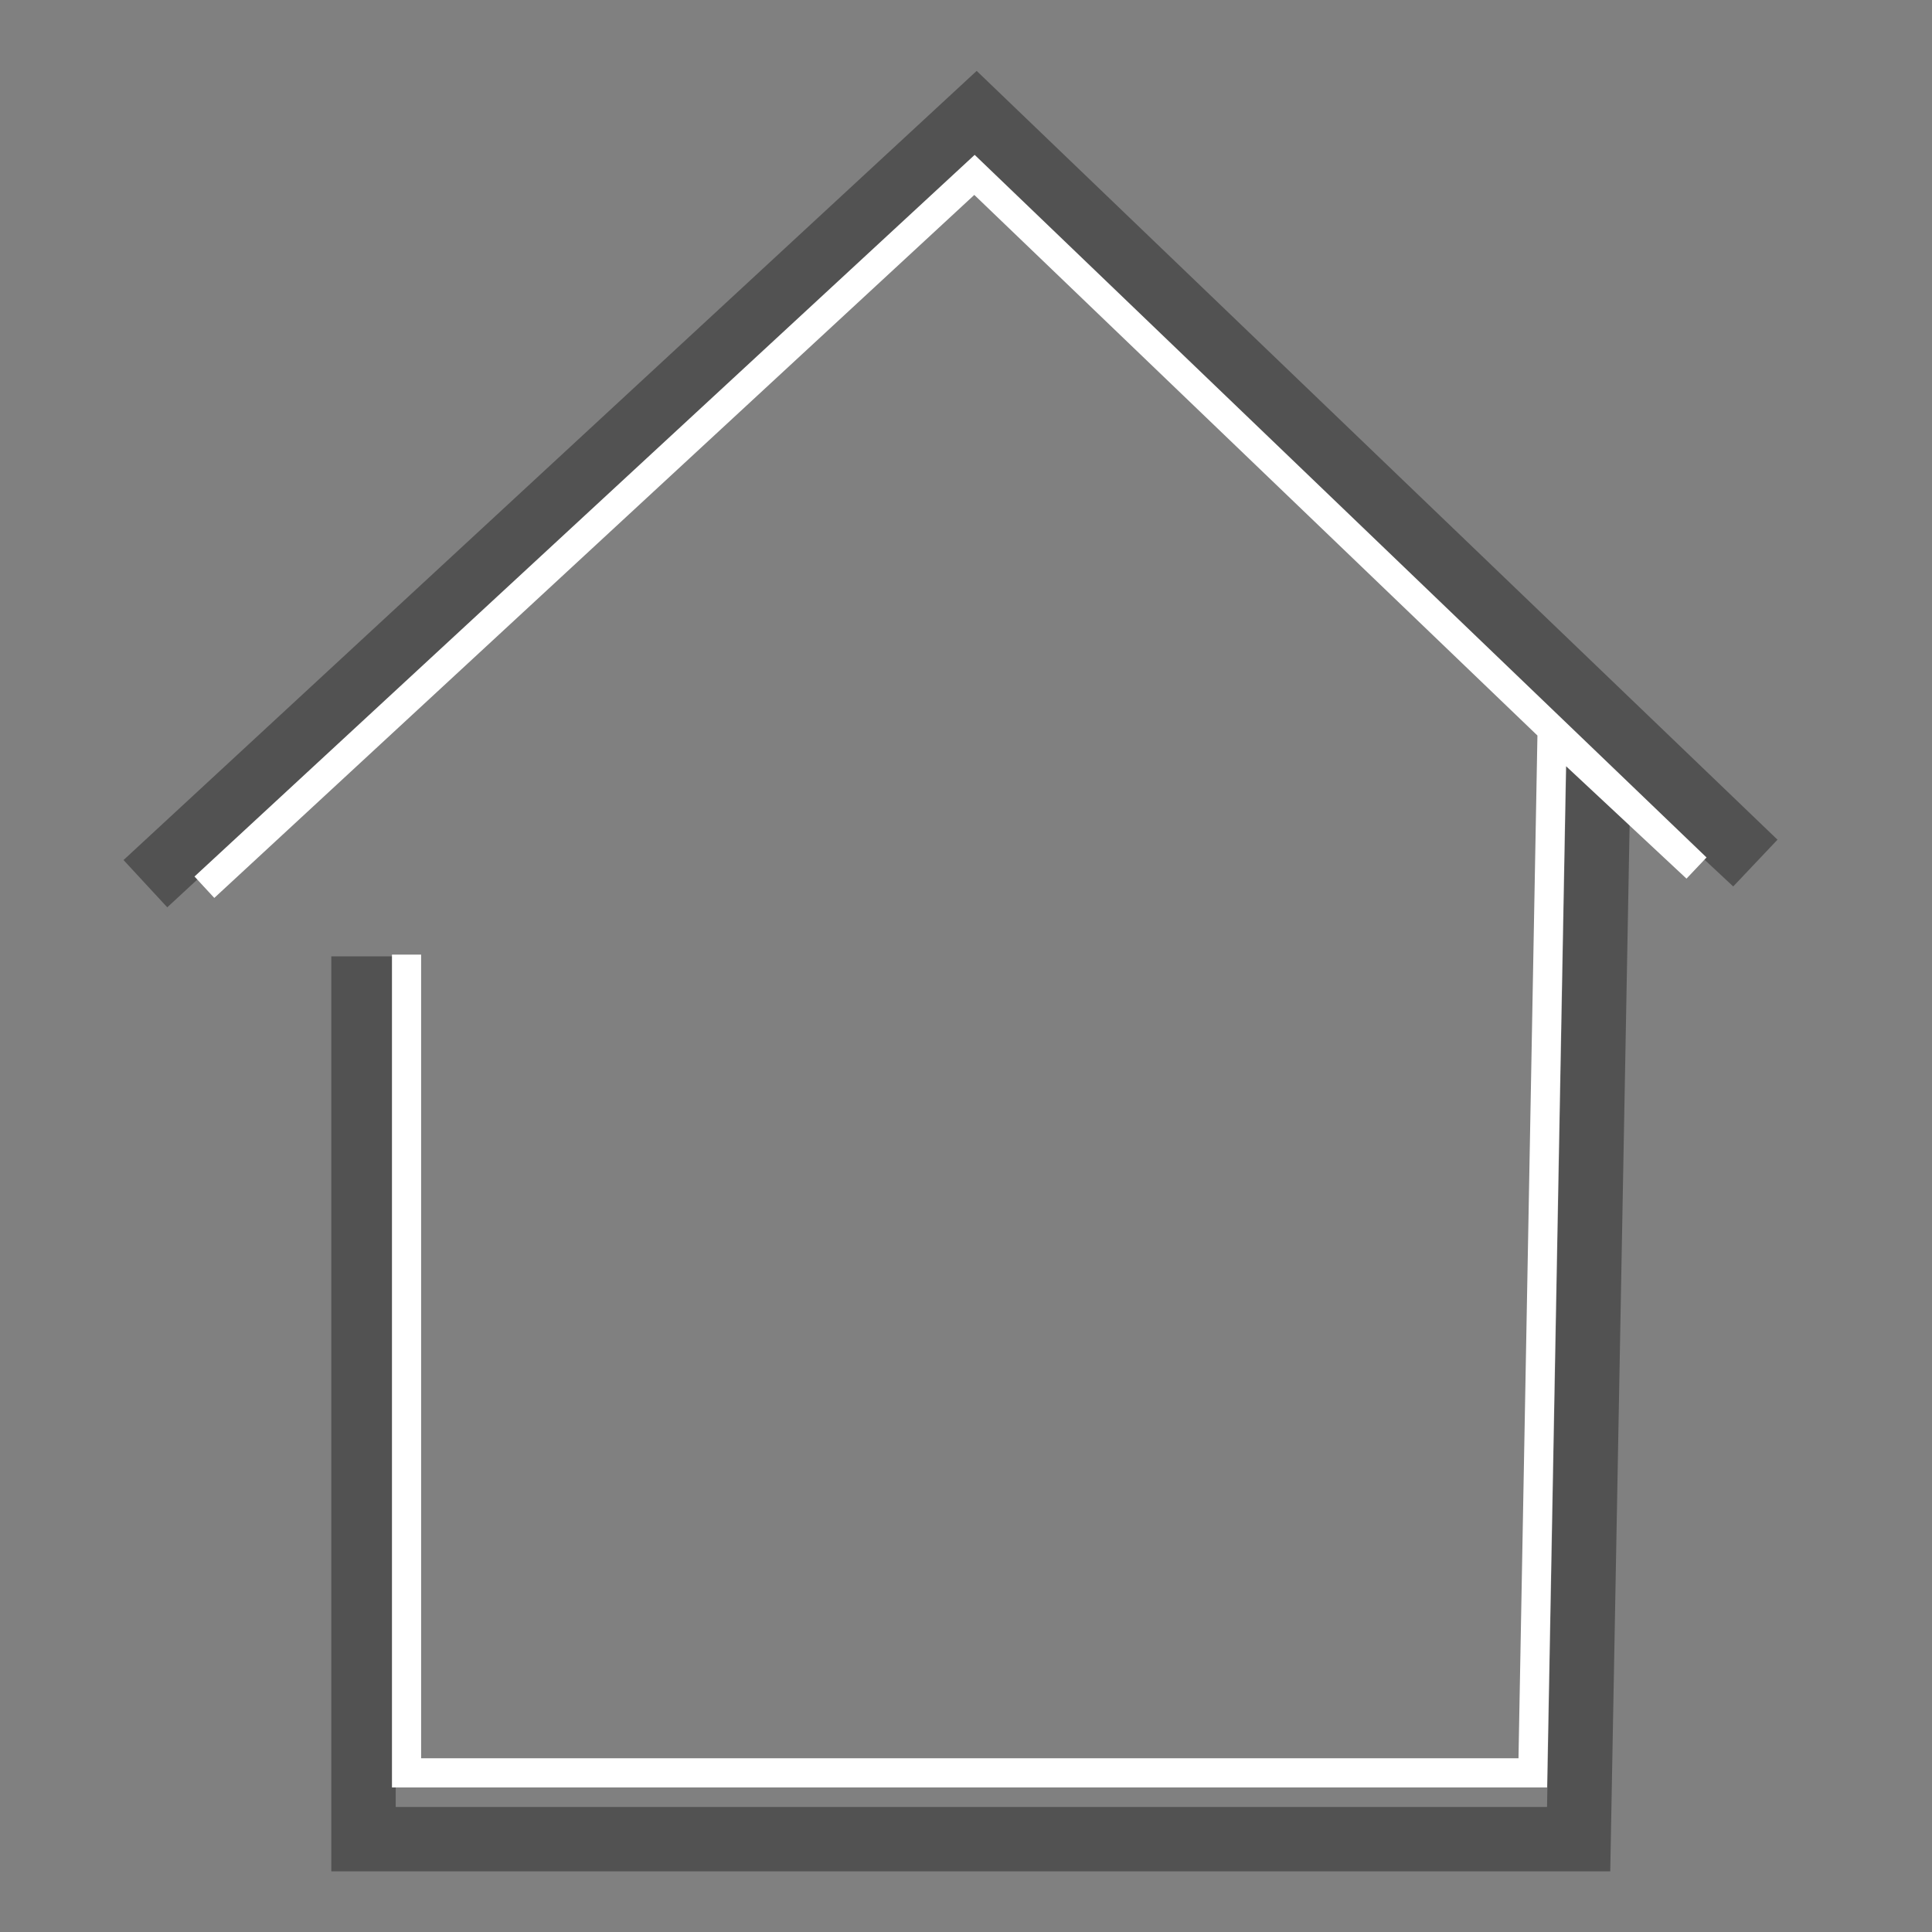
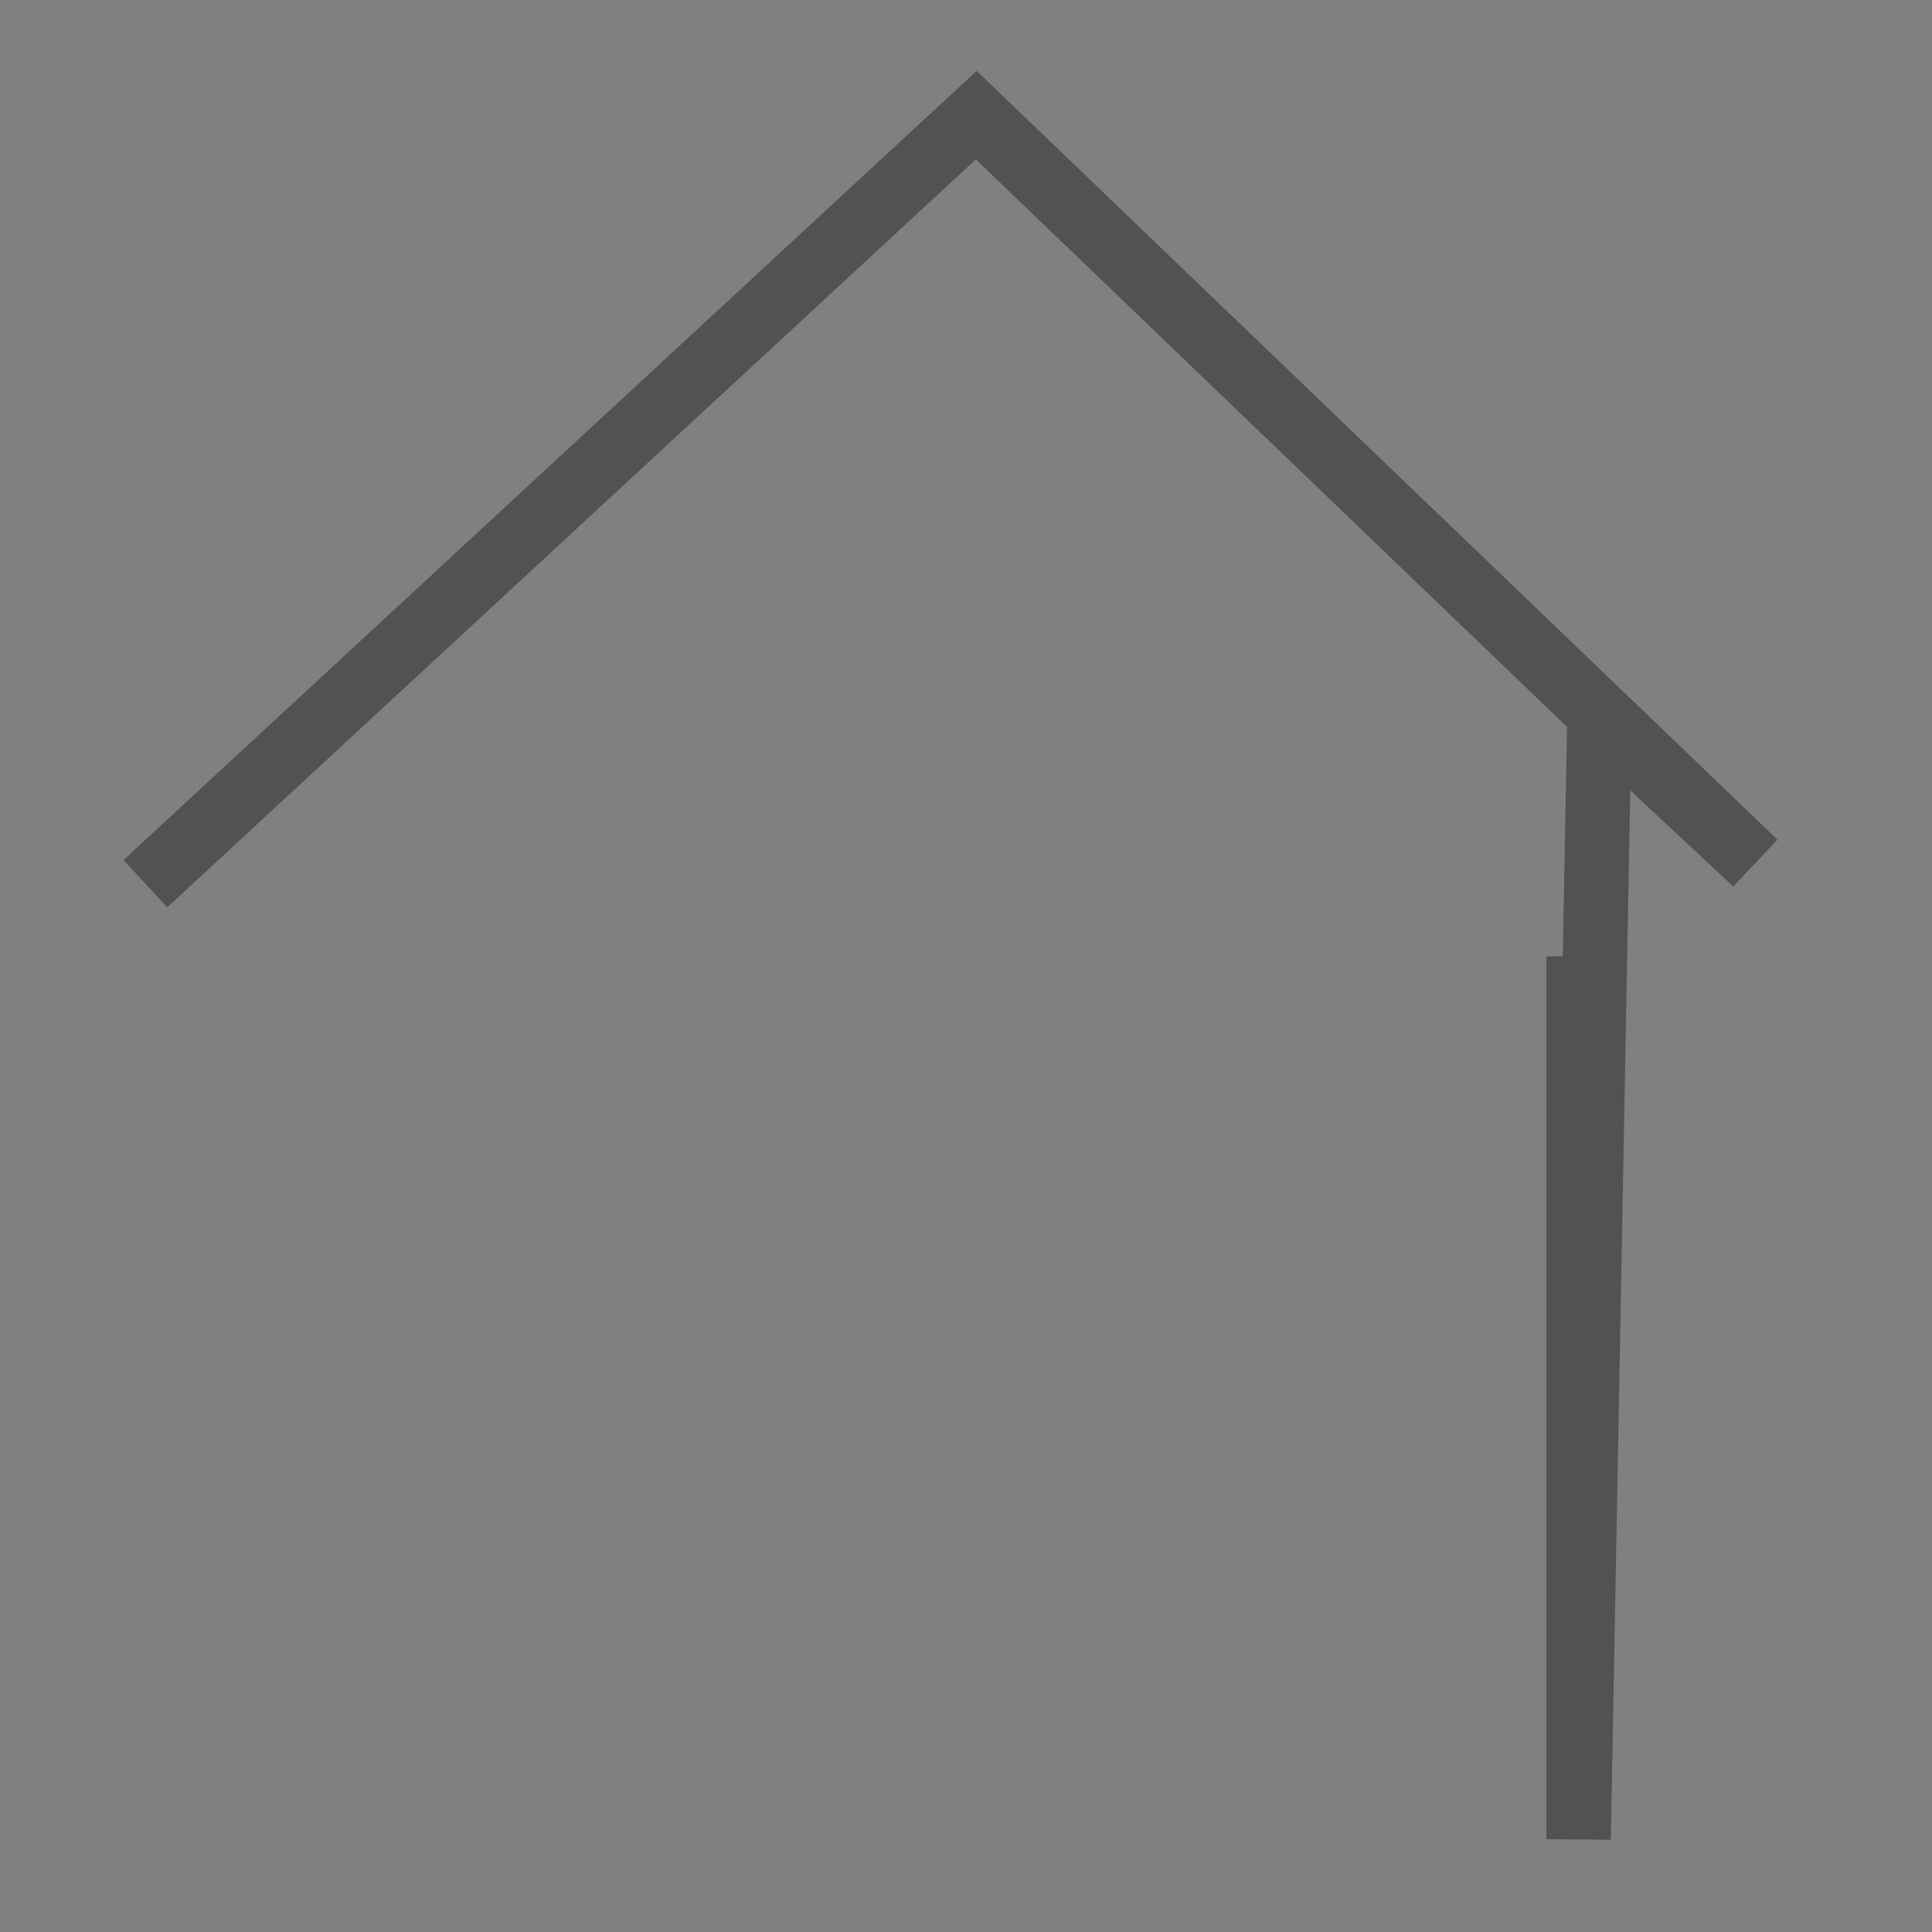
<svg xmlns="http://www.w3.org/2000/svg" xmlns:ns1="http://www.inkscape.org/namespaces/inkscape" xmlns:ns2="http://sodipodi.sourceforge.net/DTD/sodipodi-0.dtd" width="150mm" height="150mm" viewBox="0 0 531.496 531.496" id="svg2" version="1.1" ns1:version="0.92.4 (5da689c313, 2019-01-14)" ns2:docname="home.svg" ns1:export-filename="D:\DokJohan\1-Zaak Actief\80 Projecten\10 Lopende projecten\__Relax\Audio\fig\home.png" ns1:export-xdpi="8.2285719" ns1:export-ydpi="8.2285719">
  <rect x="0" y="0" width="531.496" height="531.496" fill="#808080" stroke="none" />
  <defs id="defs4" />
  <ns2:namedview id="base" pagecolor="#ffffff" bordercolor="#666666" borderopacity="1.0" ns1:pageopacity="0.0" ns1:pageshadow="2" ns1:zoom="0.7" ns1:cx="49.383318" ns1:cy="492.46145" ns1:document-units="px" ns1:current-layer="layer1" showgrid="false" ns1:window-width="1920" ns1:window-height="986" ns1:window-x="-11" ns1:window-y="-11" ns1:window-maximized="1" />
  <g ns1:label="Laag 1" ns1:groupmode="layer" id="layer1" transform="translate(0,-520.866)">
-     <path style="fill:none;fill-rule:evenodd;stroke:#525252;stroke-width:17.717;stroke-linecap:butt;stroke-linejoin:miter;stroke-miterlimit:4;stroke-dasharray:none;stroke-opacity:1" d="M 40,763.969 268.571,552.541 482.857,758.255 440,718.255 434.286,1026.826 H 100 V 783.969" id="path4136" ns1:connector-curvature="0" ns2:nodetypes="ccccccc" />
-     <path style="fill:none;fill-rule:evenodd;stroke:#ffffff;stroke-width:8.021;stroke-linecap:butt;stroke-linejoin:miter;stroke-miterlimit:4;stroke-dasharray:none;stroke-opacity:1" d="M 56.228,764.944 268.082,568.979 466.694,759.647 426.972,722.573 421.676,1008.575 H 111.84 V 783.481" id="path4136-5" ns1:connector-curvature="0" ns2:nodetypes="ccccccc" />
+     <path style="fill:none;fill-rule:evenodd;stroke:#525252;stroke-width:17.717;stroke-linecap:butt;stroke-linejoin:miter;stroke-miterlimit:4;stroke-dasharray:none;stroke-opacity:1" d="M 40,763.969 268.571,552.541 482.857,758.255 440,718.255 434.286,1026.826 V 783.969" id="path4136" ns1:connector-curvature="0" ns2:nodetypes="ccccccc" />
  </g>
</svg>